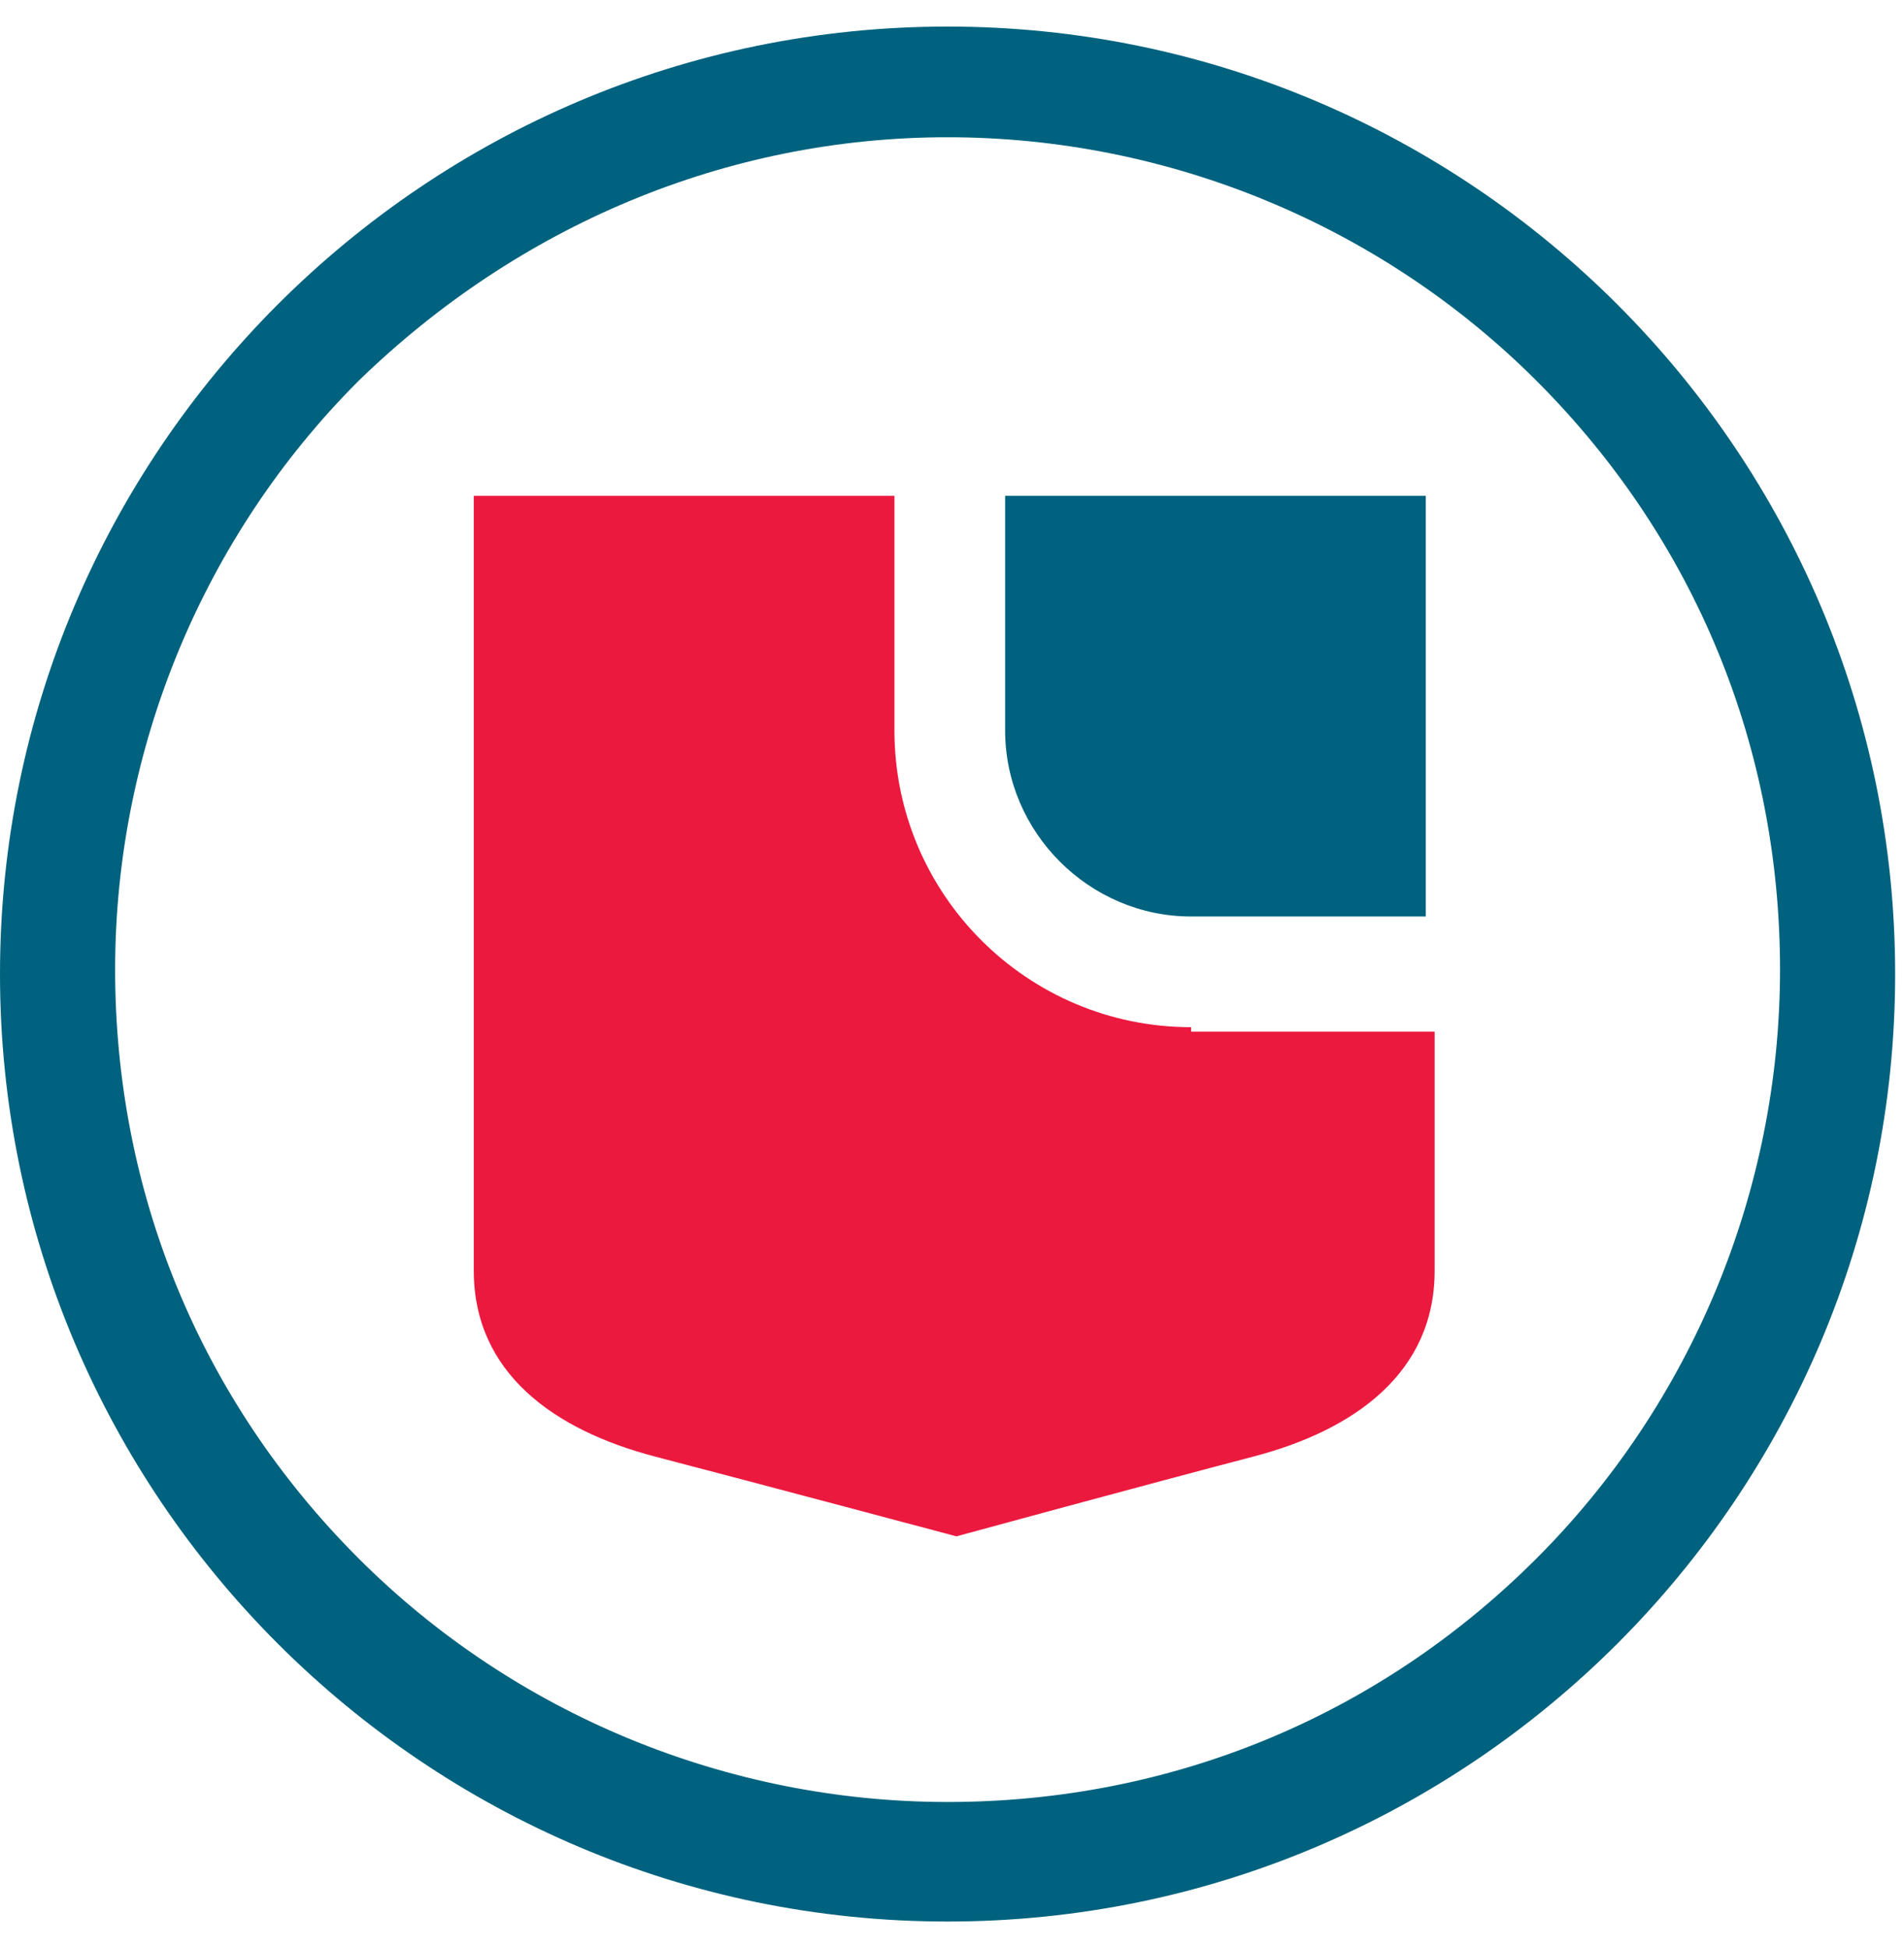
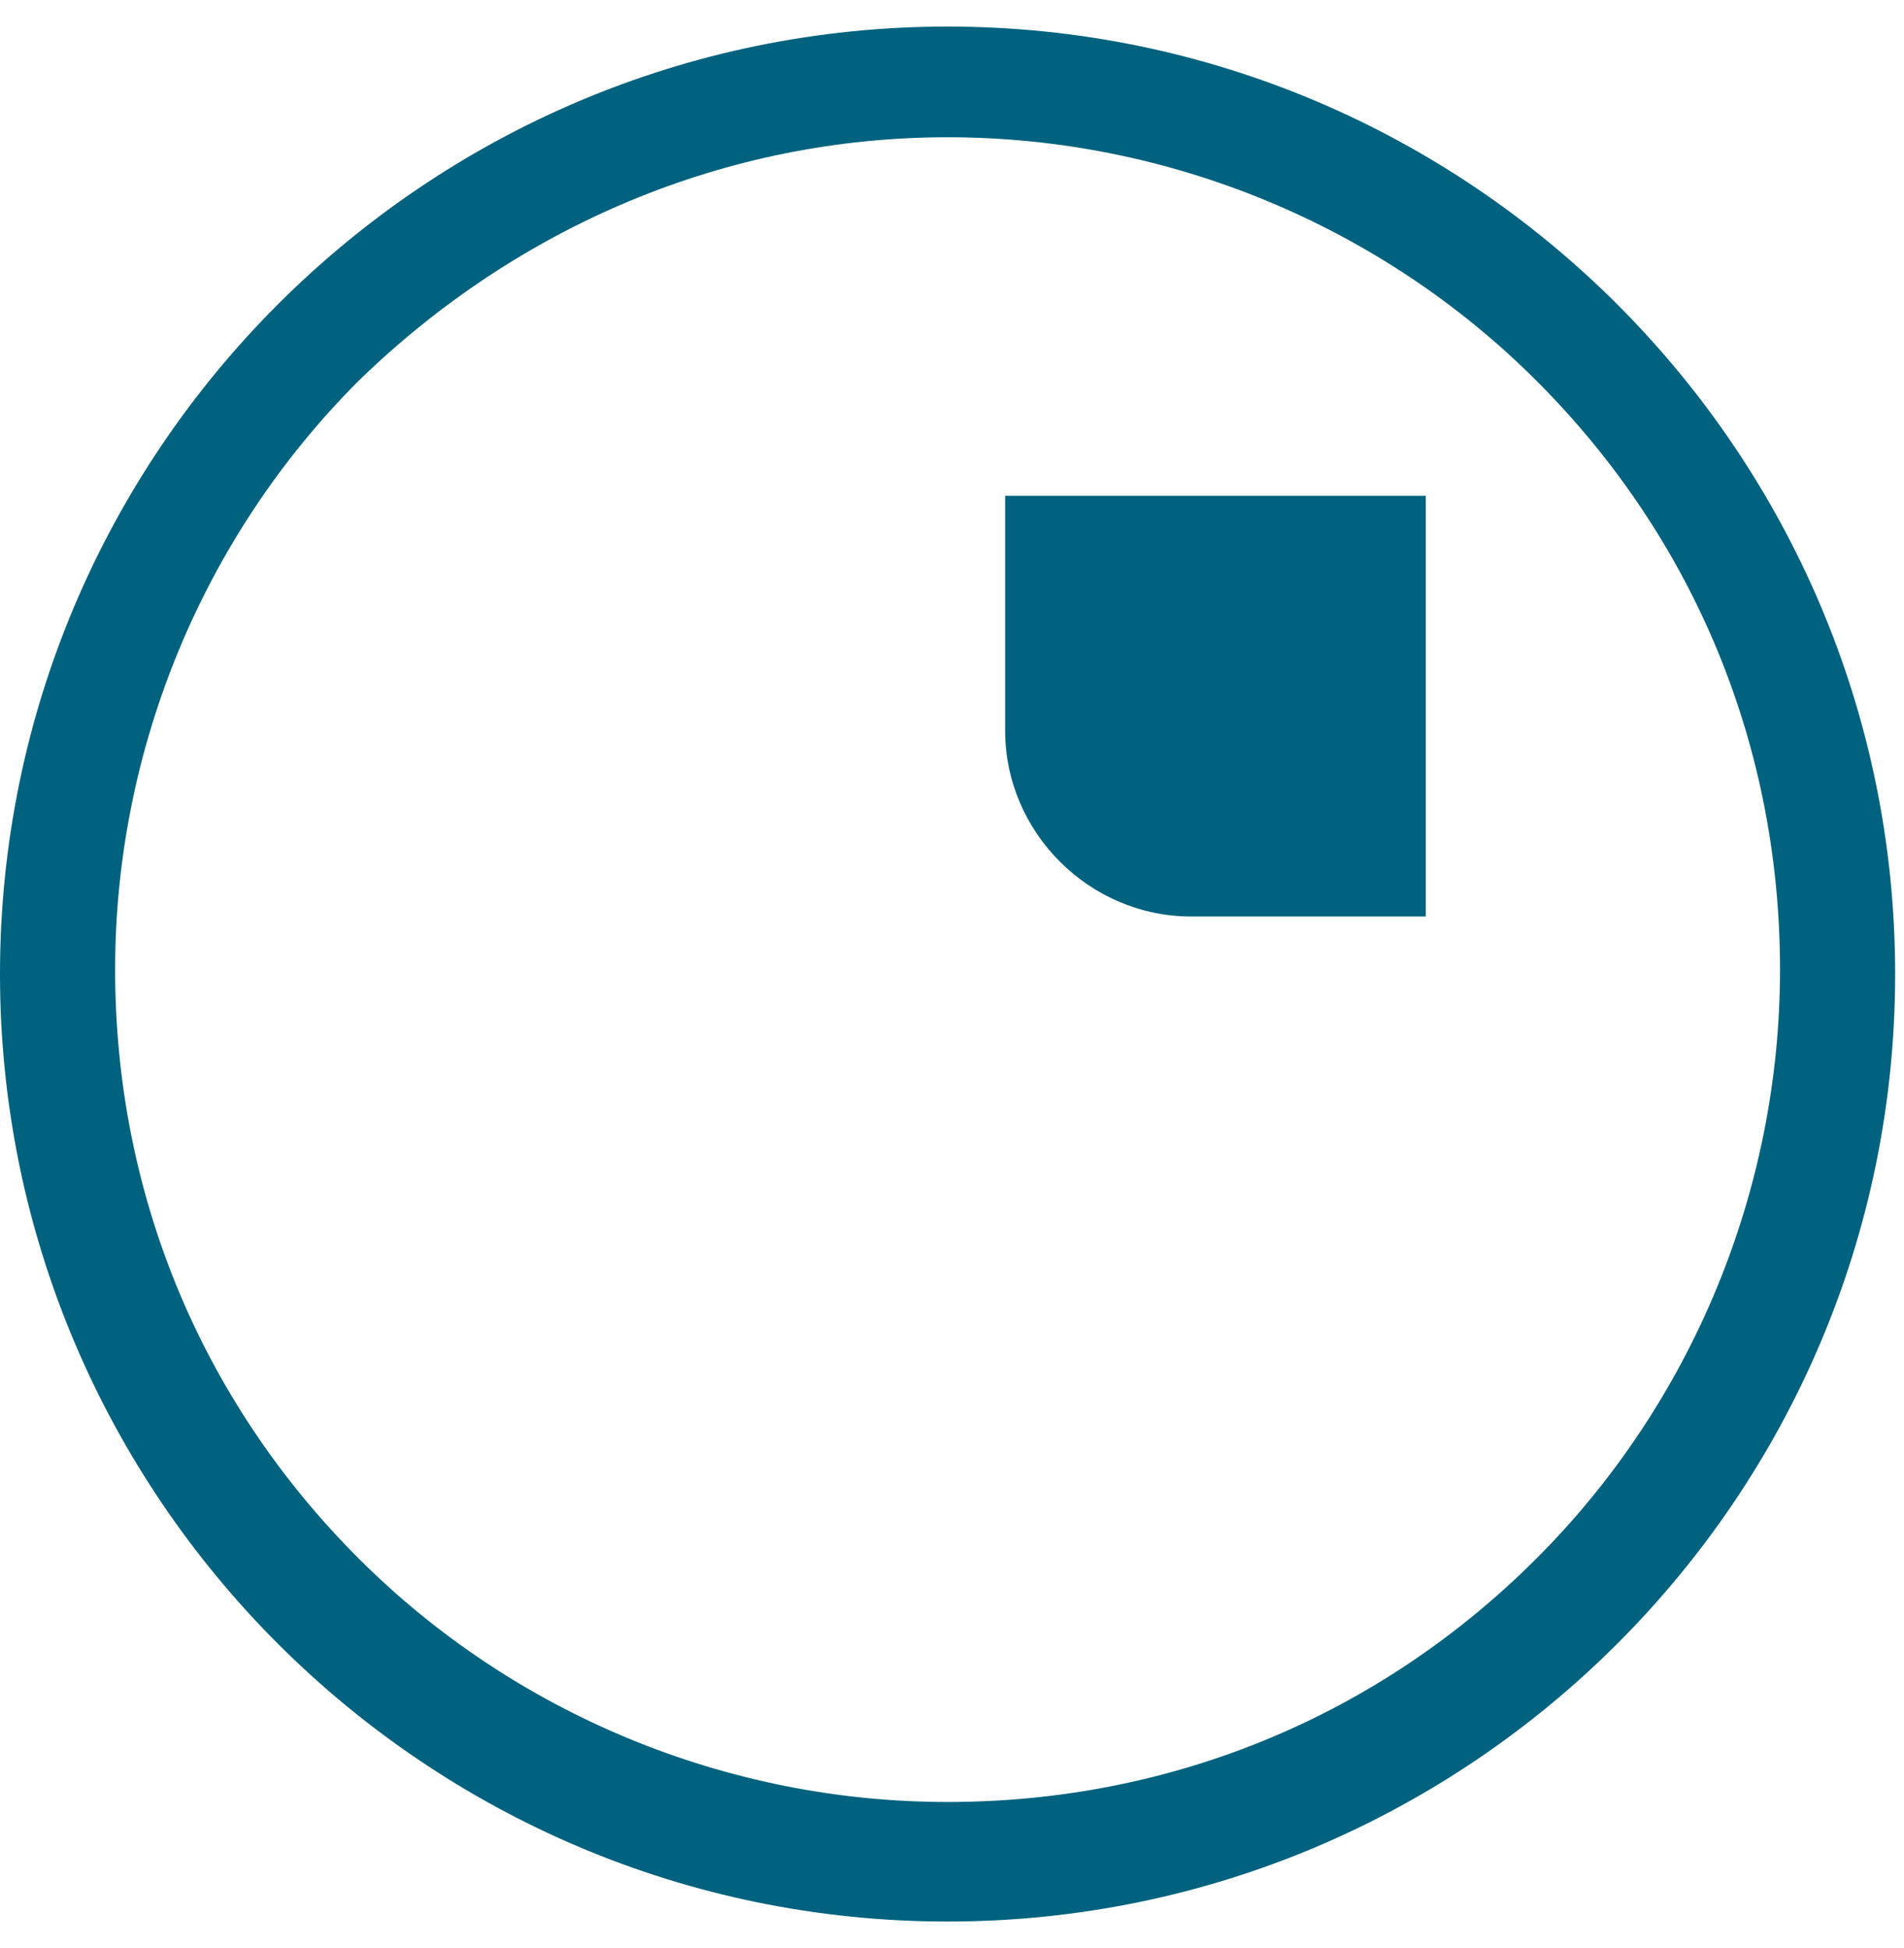
<svg xmlns="http://www.w3.org/2000/svg" width="43" height="44" viewBox="0 0 43 44" fill="none">
  <path d="M21.4 3.1C26.4 3.1 31.2 5.1 34.7 8.6C38.3 12.2 40.2 16.9 40.2 21.9C40.2 26.9 38.2 31.7 34.7 35.2C31.1 38.8 26.4 40.7 21.4 40.7C16.4 40.7 11.6 38.7 8.1 35.2C4.5 31.6 2.6 26.9 2.6 21.9C2.6 16.9 4.6 12.1 8.1 8.6C11.7 5.1 16.4 3.1 21.4 3.1ZM21.4 0.6C9.6 0.6 0 10.2 0 22C0 33.8 9.6 43.4 21.4 43.4C33.2 43.4 42.8 33.8 42.8 22C42.8 10.2 33.2 0.6 21.4 0.6Z" fill="#00627E" />
  <path d="M22.7 16.5C22.7 18.8 24.6 20.7 26.9 20.7H32.2V11.2H22.7V16.5Z" fill="#00627E" />
-   <path d="M26.9 23.2C23.2 23.2 20.2 20.2 20.2 16.5V11.2H10.7V28.7C10.7 31 12.5 32.3 14.8 32.9C17.1 33.5 21.6 34.7 21.6 34.7C21.6 34.7 26 33.5 28.3 32.9C30.6 32.3 32.4 31 32.4 28.7V23.3H26.9V23.2Z" fill="#EC193F" />
</svg>